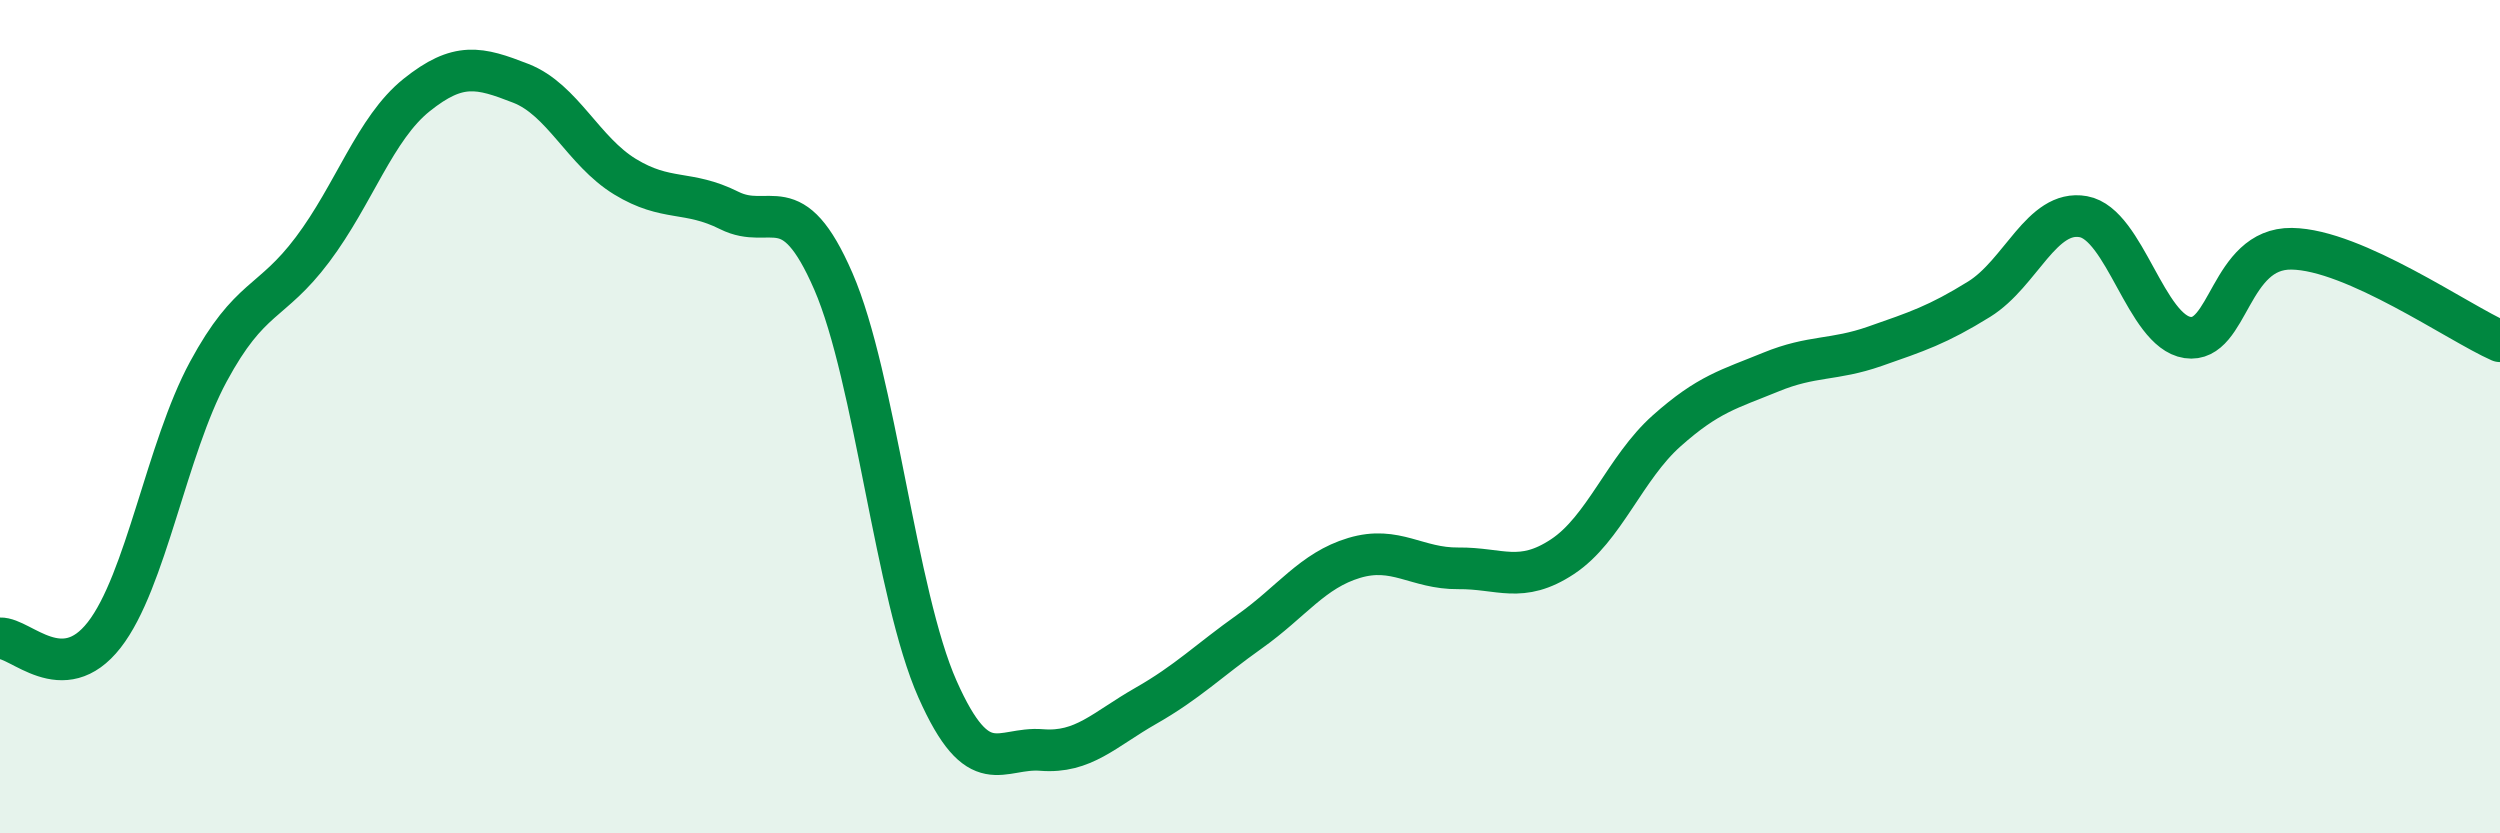
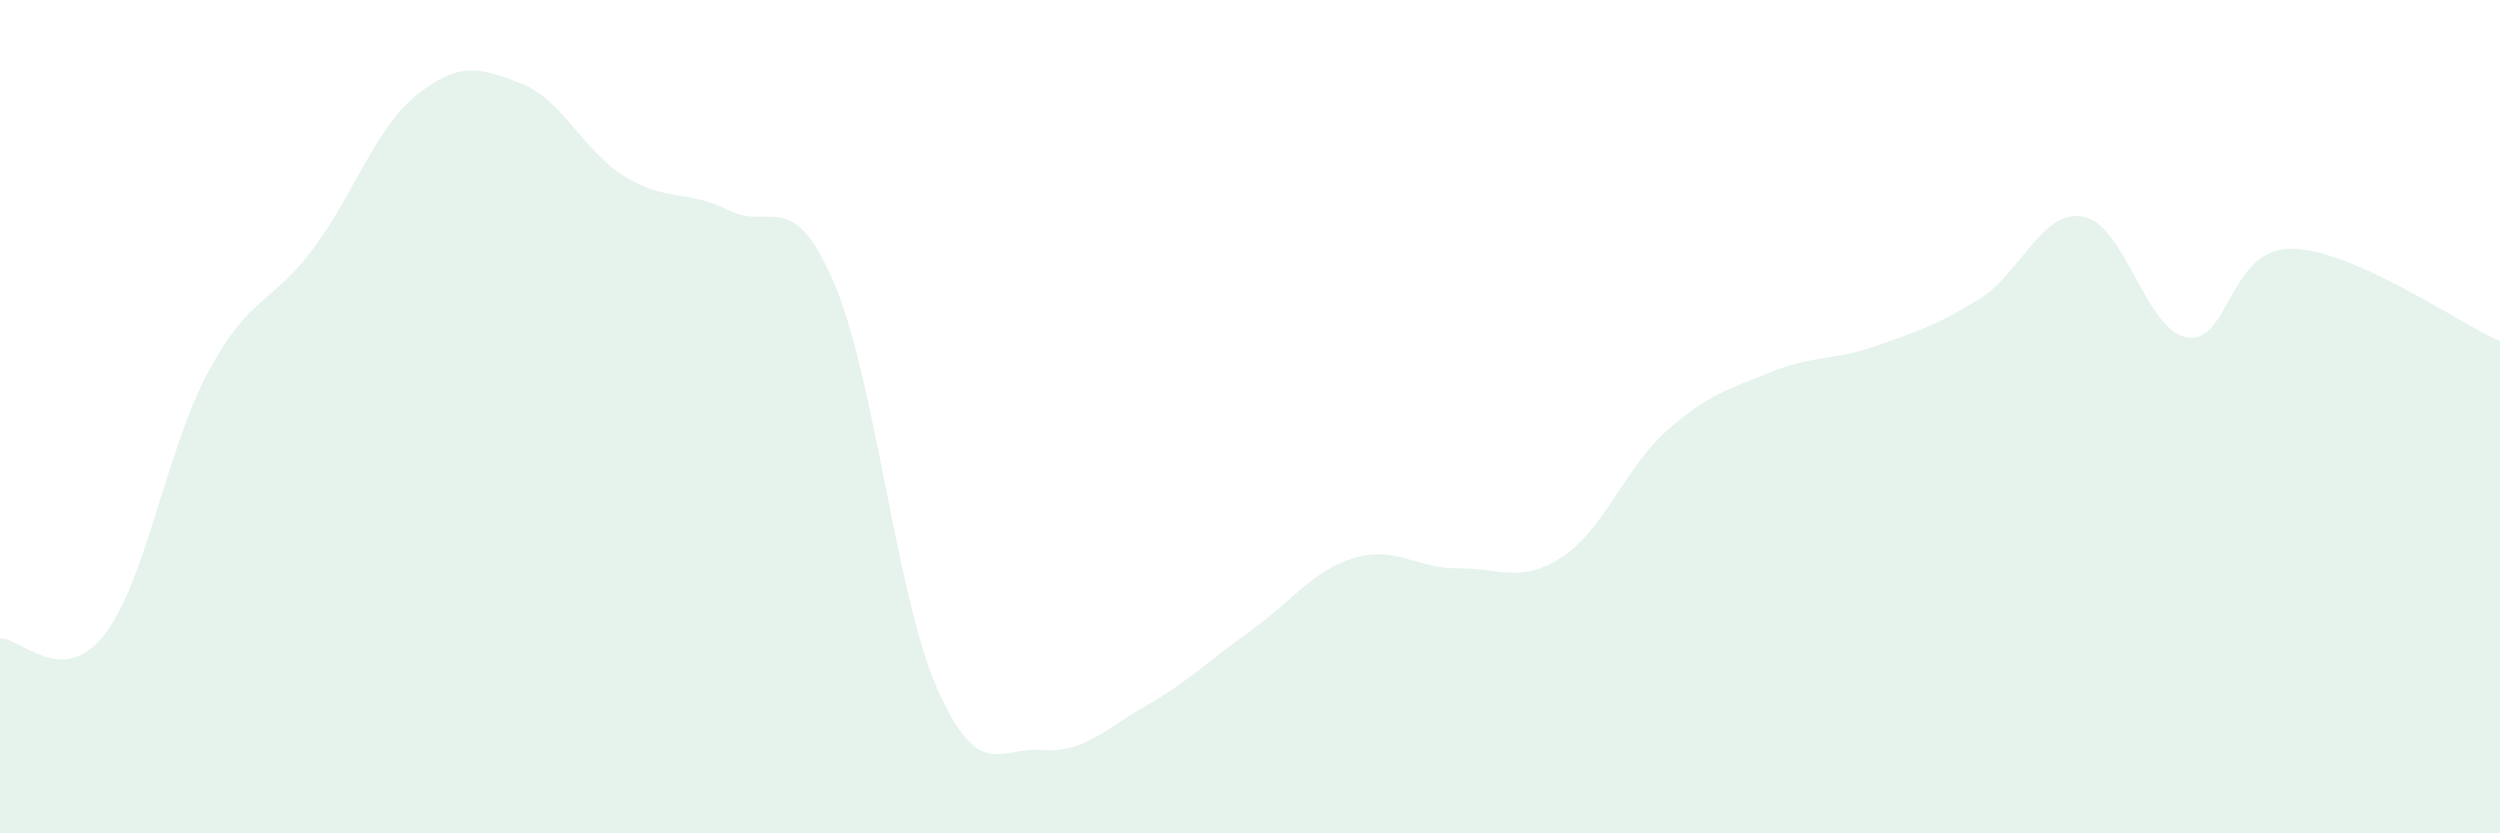
<svg xmlns="http://www.w3.org/2000/svg" width="60" height="20" viewBox="0 0 60 20">
  <path d="M 0,15.32 C 0.5,15.3 1.5,16.52 2.5,15.24 C 3.5,13.96 4,10.77 5,8.92 C 6,7.07 6.5,7.32 7.5,5.99 C 8.5,4.66 9,3.08 10,2.28 C 11,1.48 11.5,1.61 12.5,2 C 13.5,2.39 14,3.63 15,4.24 C 16,4.85 16.5,4.55 17.5,5.05 C 18.5,5.55 19,4.45 20,6.75 C 21,9.05 21.5,14.29 22.5,16.54 C 23.5,18.79 24,17.92 25,18 C 26,18.08 26.5,17.51 27.5,16.94 C 28.5,16.37 29,15.86 30,15.15 C 31,14.44 31.5,13.69 32.5,13.39 C 33.5,13.09 34,13.65 35,13.64 C 36,13.63 36.5,14.02 37.5,13.36 C 38.5,12.7 39,11.23 40,10.34 C 41,9.45 41.5,9.34 42.5,8.93 C 43.5,8.52 44,8.66 45,8.31 C 46,7.96 46.5,7.8 47.5,7.18 C 48.5,6.56 49,5.02 50,5.2 C 51,5.38 51.5,7.95 52.5,8.1 C 53.5,8.25 53.5,5.95 55,5.97 C 56.5,5.99 59,7.75 60,8.19L60 20L0 20Z" fill="#008740" opacity="0.1" stroke-linecap="round" stroke-linejoin="round" />
-   <path d="M 0,15.32 C 0.5,15.3 1.5,16.52 2.5,15.24 C 3.5,13.96 4,10.77 5,8.92 C 6,7.07 6.5,7.32 7.5,5.99 C 8.5,4.66 9,3.08 10,2.28 C 11,1.48 11.5,1.61 12.5,2 C 13.5,2.39 14,3.63 15,4.24 C 16,4.85 16.5,4.55 17.5,5.05 C 18.5,5.55 19,4.45 20,6.75 C 21,9.05 21.5,14.29 22.5,16.54 C 23.5,18.79 24,17.92 25,18 C 26,18.08 26.5,17.51 27.5,16.94 C 28.5,16.37 29,15.86 30,15.15 C 31,14.44 31.5,13.69 32.5,13.39 C 33.5,13.09 34,13.65 35,13.64 C 36,13.63 36.5,14.02 37.5,13.36 C 38.5,12.7 39,11.23 40,10.34 C 41,9.45 41.5,9.34 42.5,8.93 C 43.5,8.52 44,8.66 45,8.31 C 46,7.96 46.5,7.8 47.5,7.18 C 48.5,6.56 49,5.02 50,5.2 C 51,5.38 51.5,7.95 52.5,8.1 C 53.5,8.25 53.5,5.95 55,5.97 C 56.5,5.99 59,7.75 60,8.19" stroke="#008740" stroke-width="1" fill="none" stroke-linecap="round" stroke-linejoin="round" />
</svg>